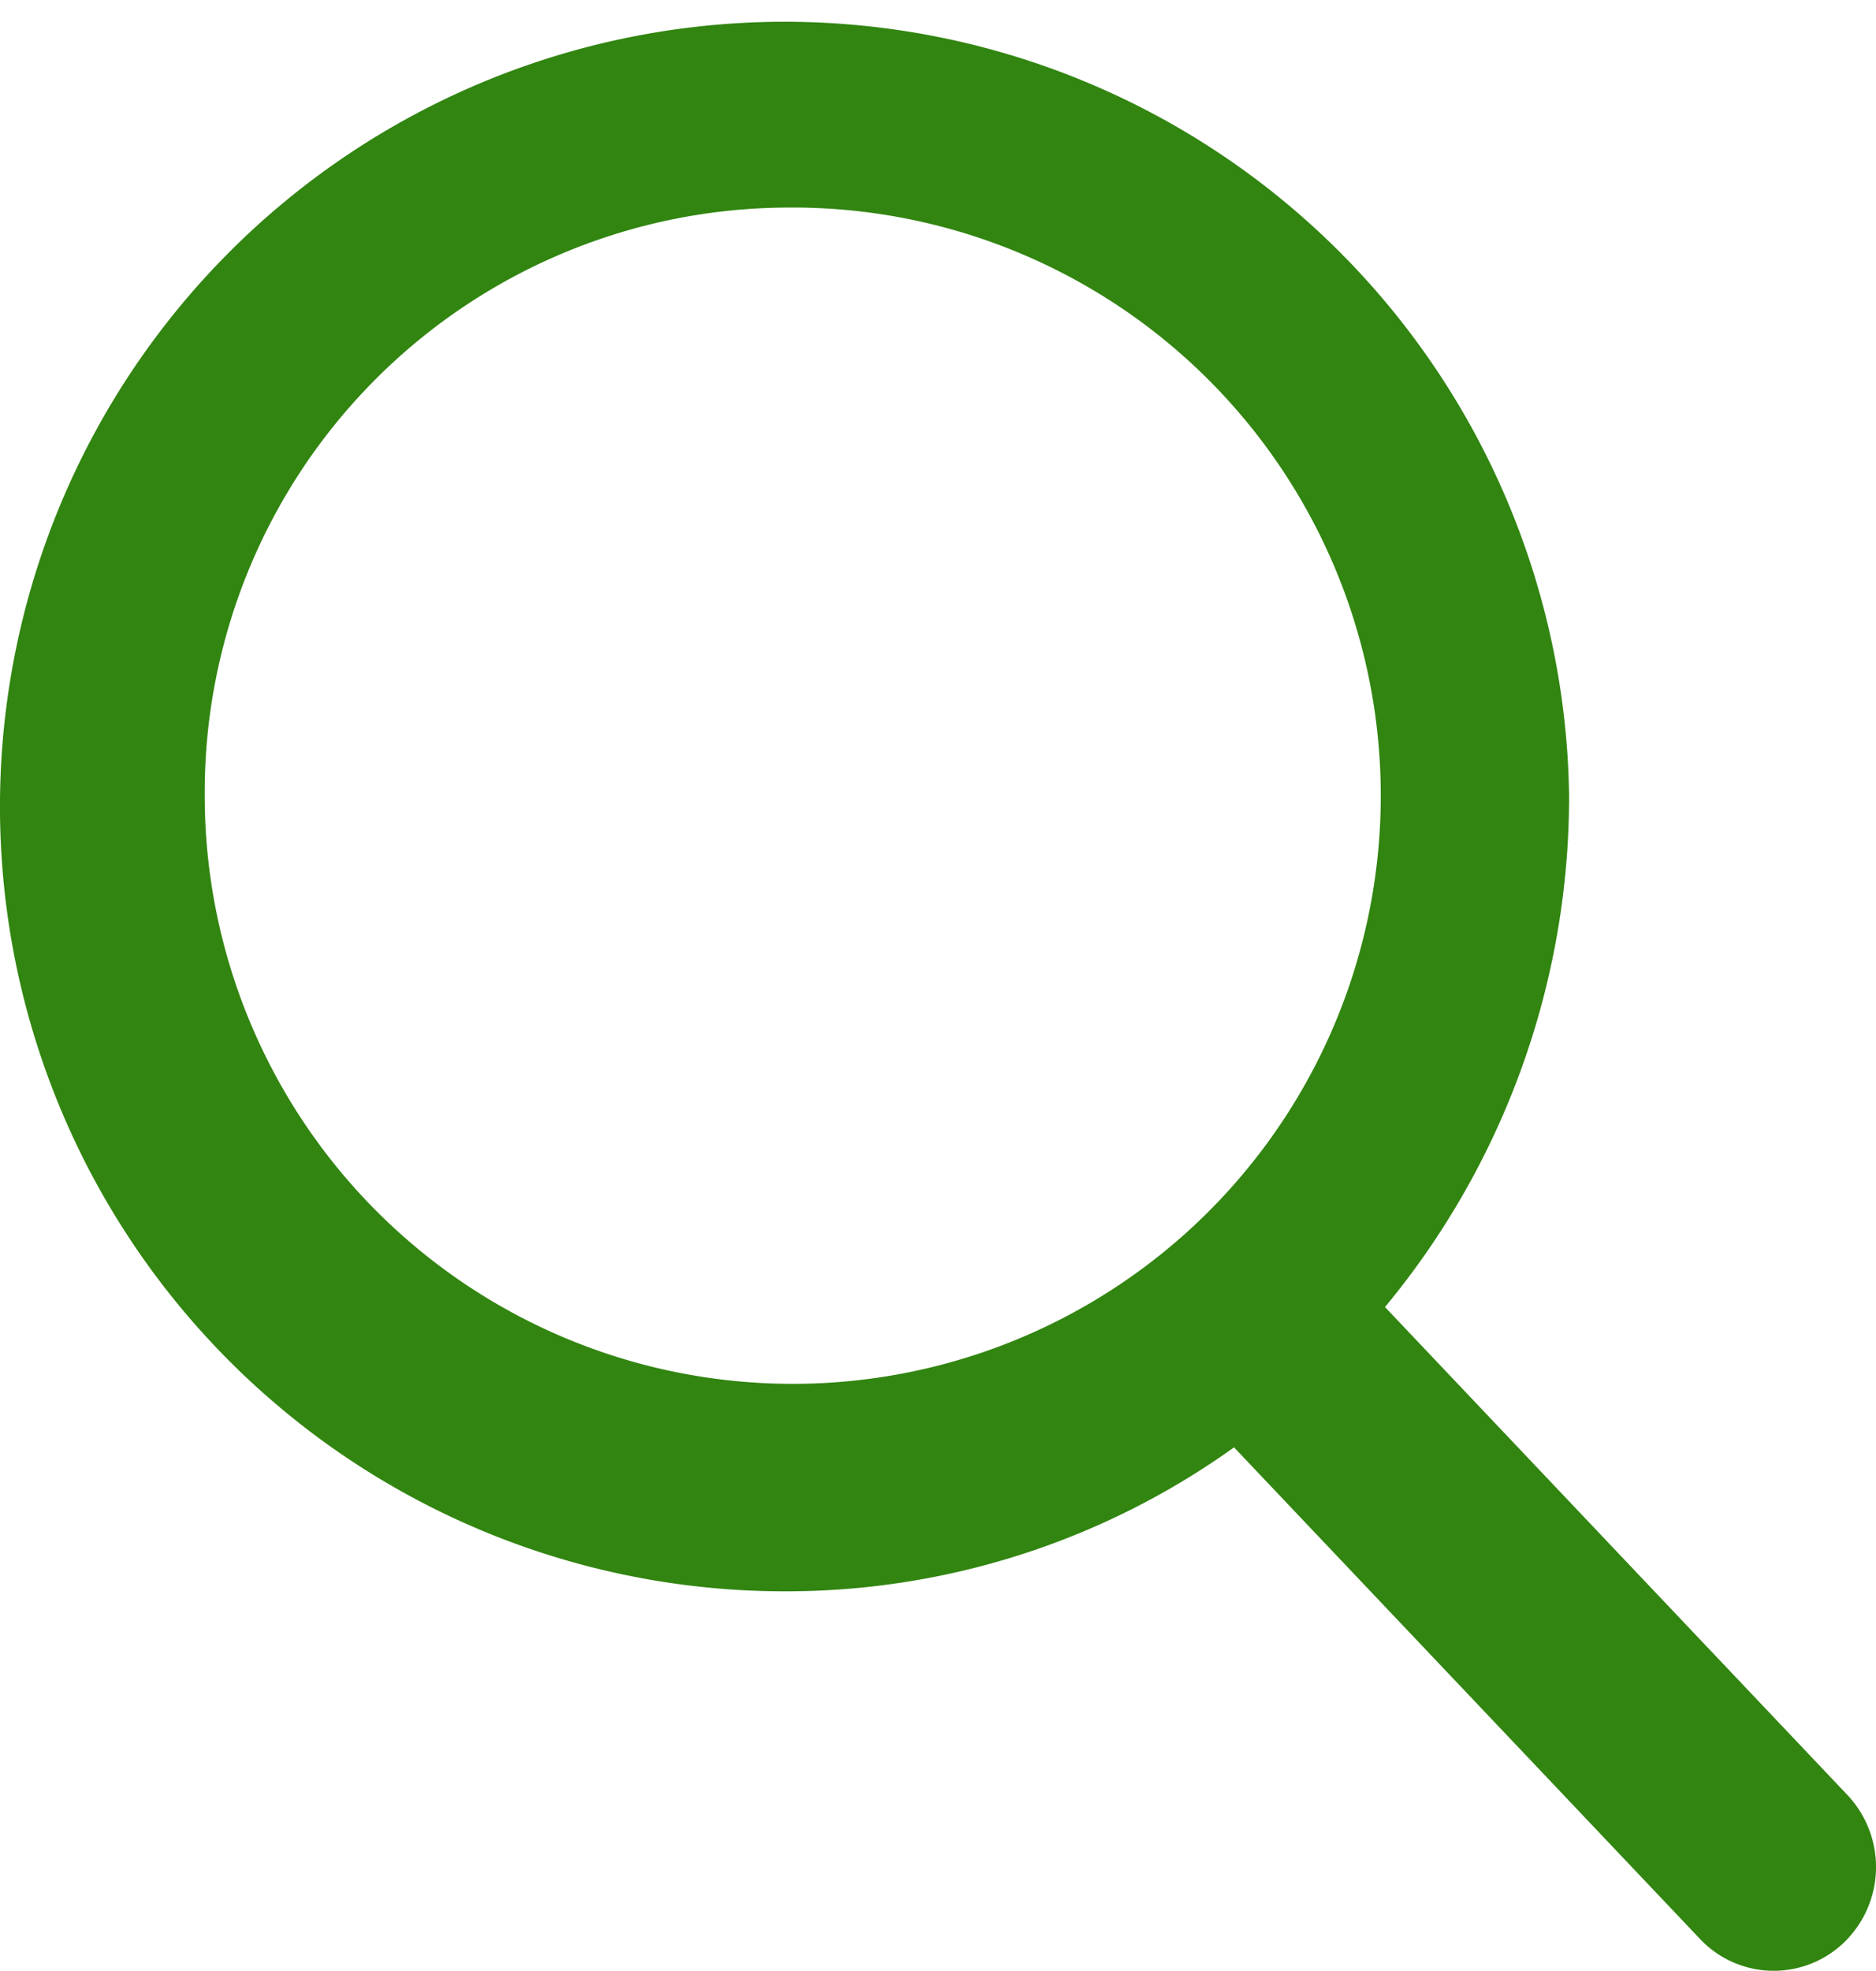
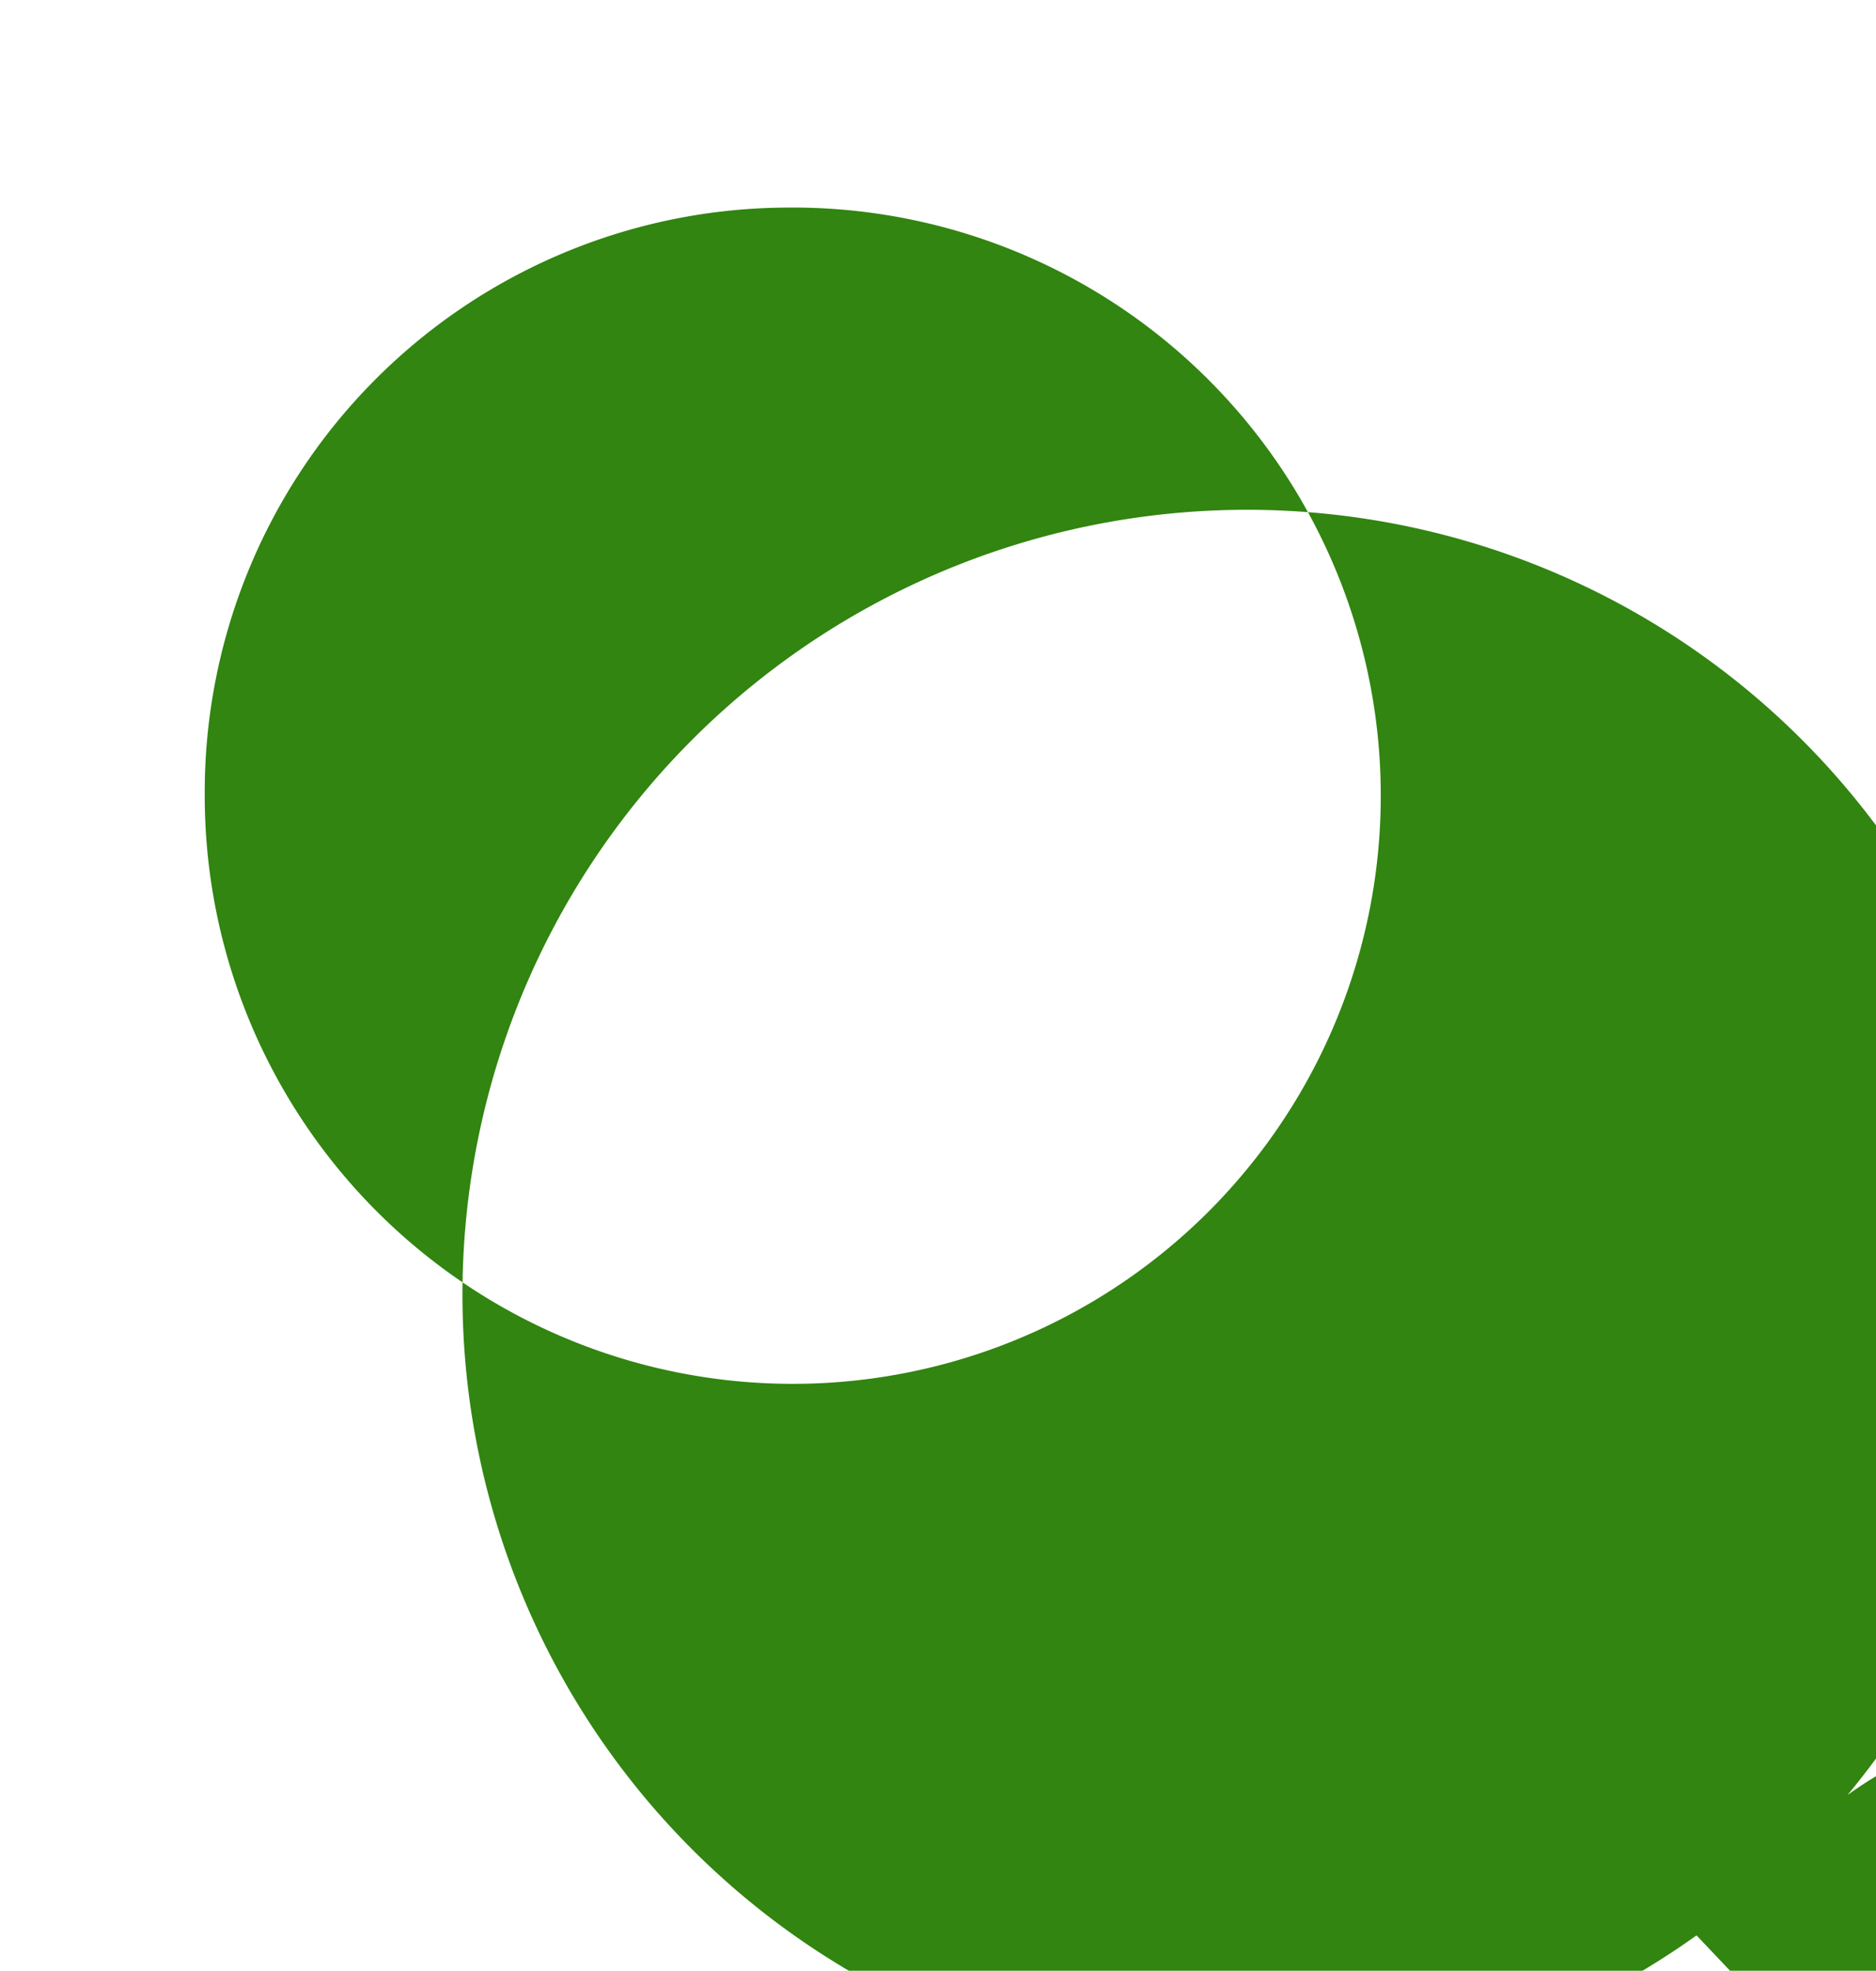
<svg xmlns="http://www.w3.org/2000/svg" width="19.994" height="20.999" viewBox="0 0 19.994 20.999">
-   <path id="icon-search" d="M1394.688,149.127l-4.929-5.2a8.522,8.522,0,0,0,1.962-5.45,8.362,8.362,0,1,0-8.361,8.479,8.194,8.194,0,0,0,4.79-1.534l4.966,5.238a1.08,1.08,0,0,0,1.542.031A1.118,1.118,0,0,0,1394.688,149.127Zm-11.328-16.915a6.267,6.267,0,1,1-6.18,6.267A6.231,6.231,0,0,1,1383.359,132.212Z" transform="translate(-1374.998 -130)" fill="#318510" />
+   <path id="icon-search" d="M1394.688,149.127a8.522,8.522,0,0,0,1.962-5.45,8.362,8.362,0,1,0-8.361,8.479,8.194,8.194,0,0,0,4.79-1.534l4.966,5.238a1.08,1.08,0,0,0,1.542.031A1.118,1.118,0,0,0,1394.688,149.127Zm-11.328-16.915a6.267,6.267,0,1,1-6.18,6.267A6.231,6.231,0,0,1,1383.359,132.212Z" transform="translate(-1374.998 -130)" fill="#318510" />
</svg>